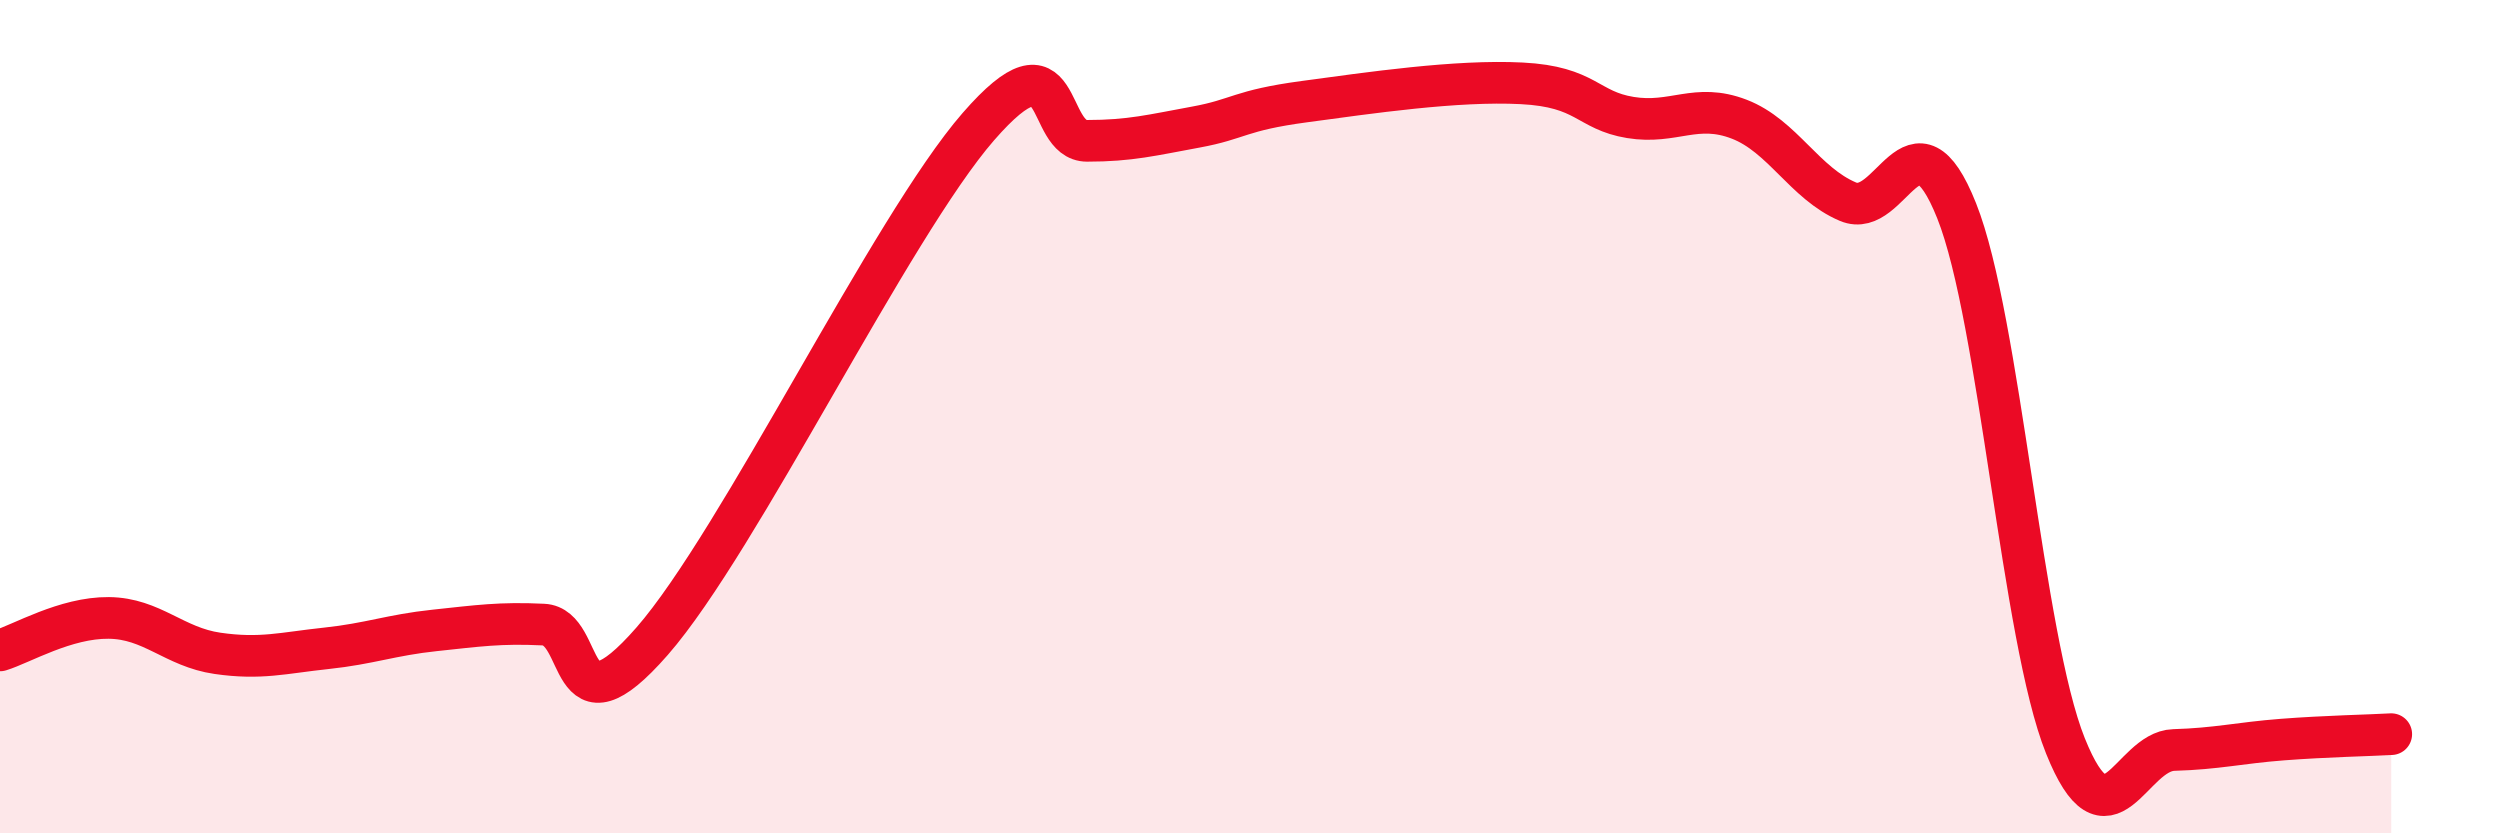
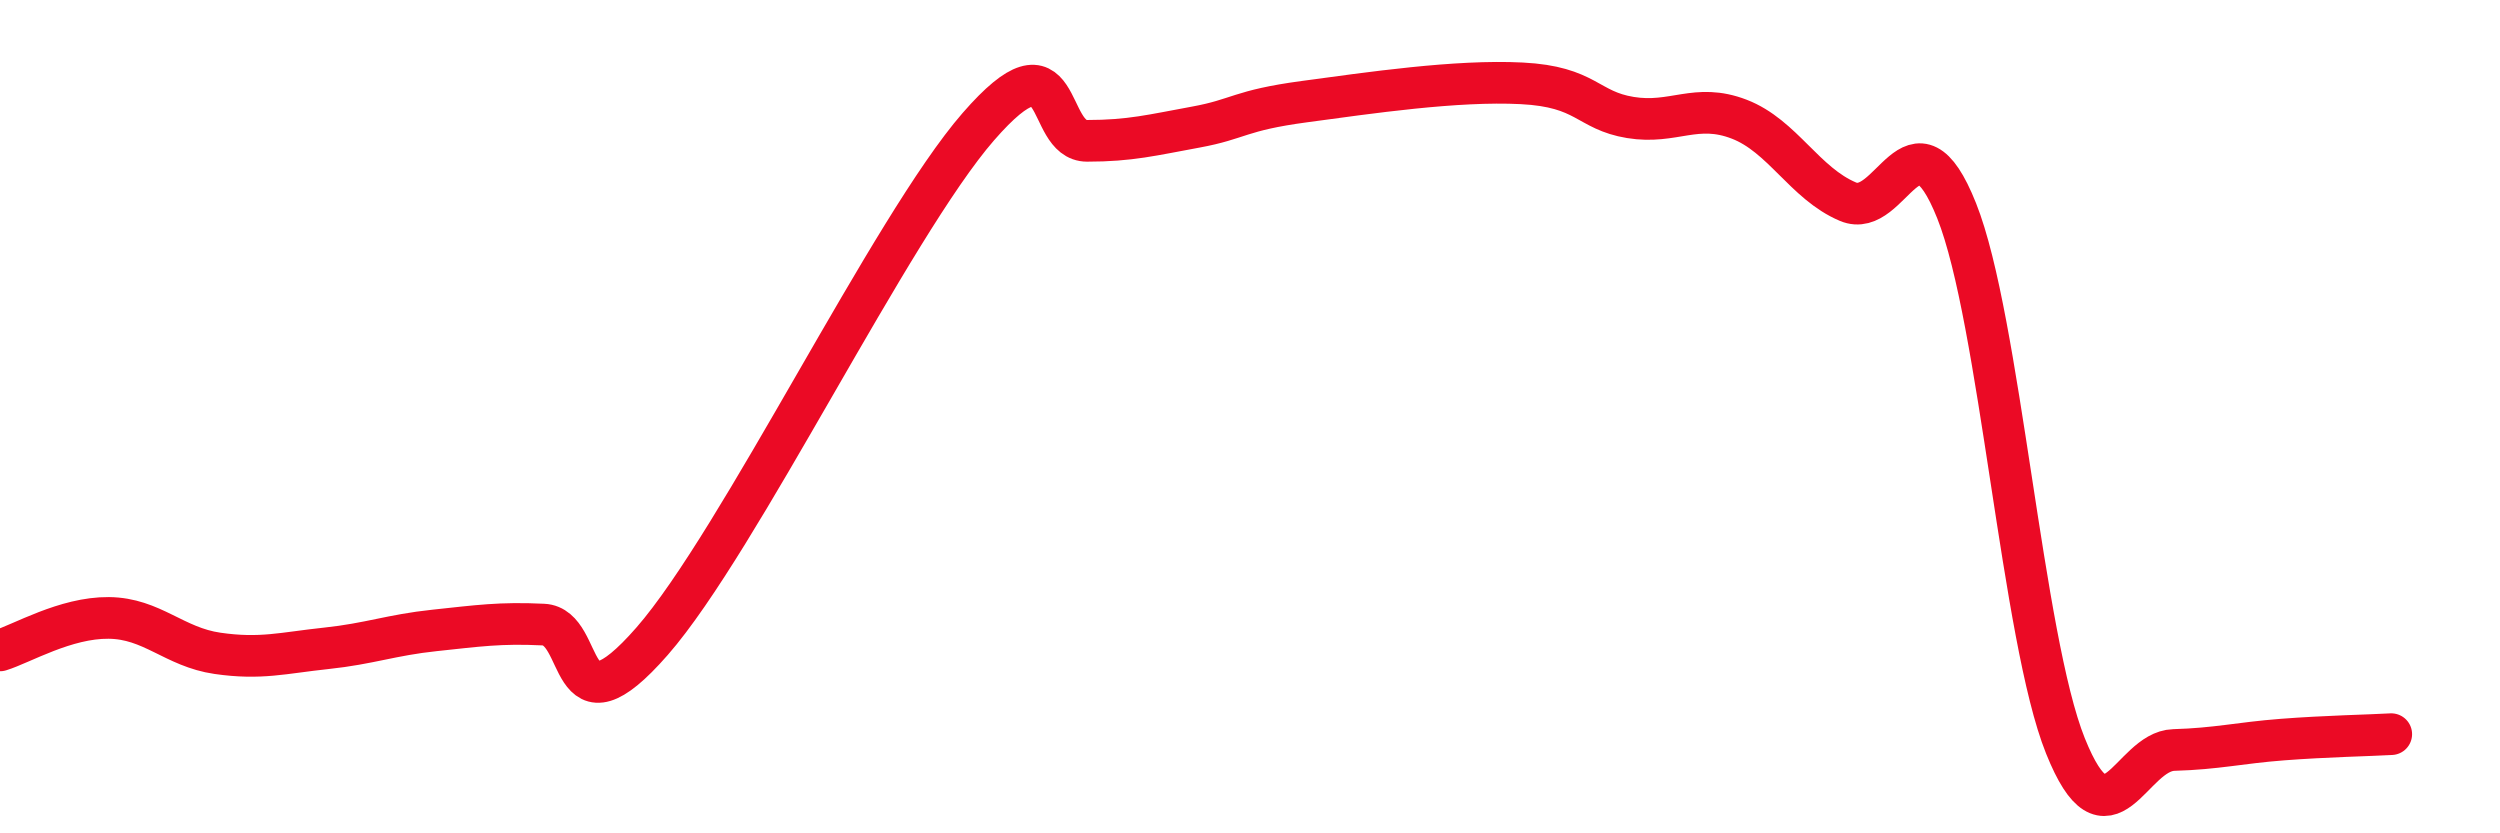
<svg xmlns="http://www.w3.org/2000/svg" width="60" height="20" viewBox="0 0 60 20">
-   <path d="M 0,15.61 C 0.52,15.45 1.57,14.82 2.61,14.83 C 3.65,14.84 4.18,15.53 5.22,15.68 C 6.26,15.83 6.79,15.67 7.83,15.56 C 8.87,15.45 9.39,15.24 10.43,15.13 C 11.47,15.02 12,14.94 13.04,14.99 C 14.08,15.04 13.56,17.78 15.65,15.39 C 17.74,13 21.39,5.44 23.48,3.04 C 25.57,0.64 25.05,3.38 26.09,3.38 C 27.13,3.38 27.66,3.24 28.7,3.05 C 29.74,2.86 29.74,2.65 31.3,2.44 C 32.86,2.23 34.95,1.92 36.52,2 C 38.09,2.08 38.09,2.65 39.13,2.82 C 40.17,2.99 40.7,2.46 41.74,2.86 C 42.78,3.26 43.31,4.4 44.35,4.84 C 45.39,5.28 45.92,2.45 46.96,5.06 C 48,7.67 48.53,15.31 49.57,17.9 C 50.61,20.49 51.13,18.03 52.17,18 C 53.21,17.97 53.74,17.83 54.78,17.75 C 55.82,17.67 56.87,17.65 57.39,17.62L57.39 20L0 20Z" fill="#EB0A25" opacity="0.1" stroke-linecap="round" stroke-linejoin="round" />
  <path d="M 0,15.61 C 0.52,15.45 1.57,14.82 2.61,14.83 C 3.65,14.84 4.18,15.53 5.22,15.68 C 6.26,15.83 6.79,15.67 7.83,15.56 C 8.87,15.45 9.39,15.24 10.43,15.13 C 11.47,15.02 12,14.94 13.04,14.99 C 14.08,15.04 13.56,17.78 15.65,15.39 C 17.74,13 21.39,5.44 23.48,3.04 C 25.57,0.64 25.05,3.38 26.09,3.38 C 27.13,3.38 27.66,3.24 28.7,3.05 C 29.74,2.86 29.74,2.65 31.3,2.44 C 32.86,2.23 34.95,1.92 36.52,2 C 38.09,2.08 38.09,2.65 39.13,2.82 C 40.17,2.99 40.7,2.46 41.74,2.86 C 42.78,3.26 43.31,4.4 44.35,4.84 C 45.39,5.28 45.92,2.45 46.96,5.06 C 48,7.67 48.53,15.31 49.57,17.9 C 50.61,20.49 51.13,18.03 52.17,18 C 53.21,17.97 53.74,17.83 54.78,17.75 C 55.82,17.67 56.87,17.65 57.39,17.62" stroke="#EB0A25" stroke-width="1" fill="none" stroke-linecap="round" stroke-linejoin="round" />
</svg>